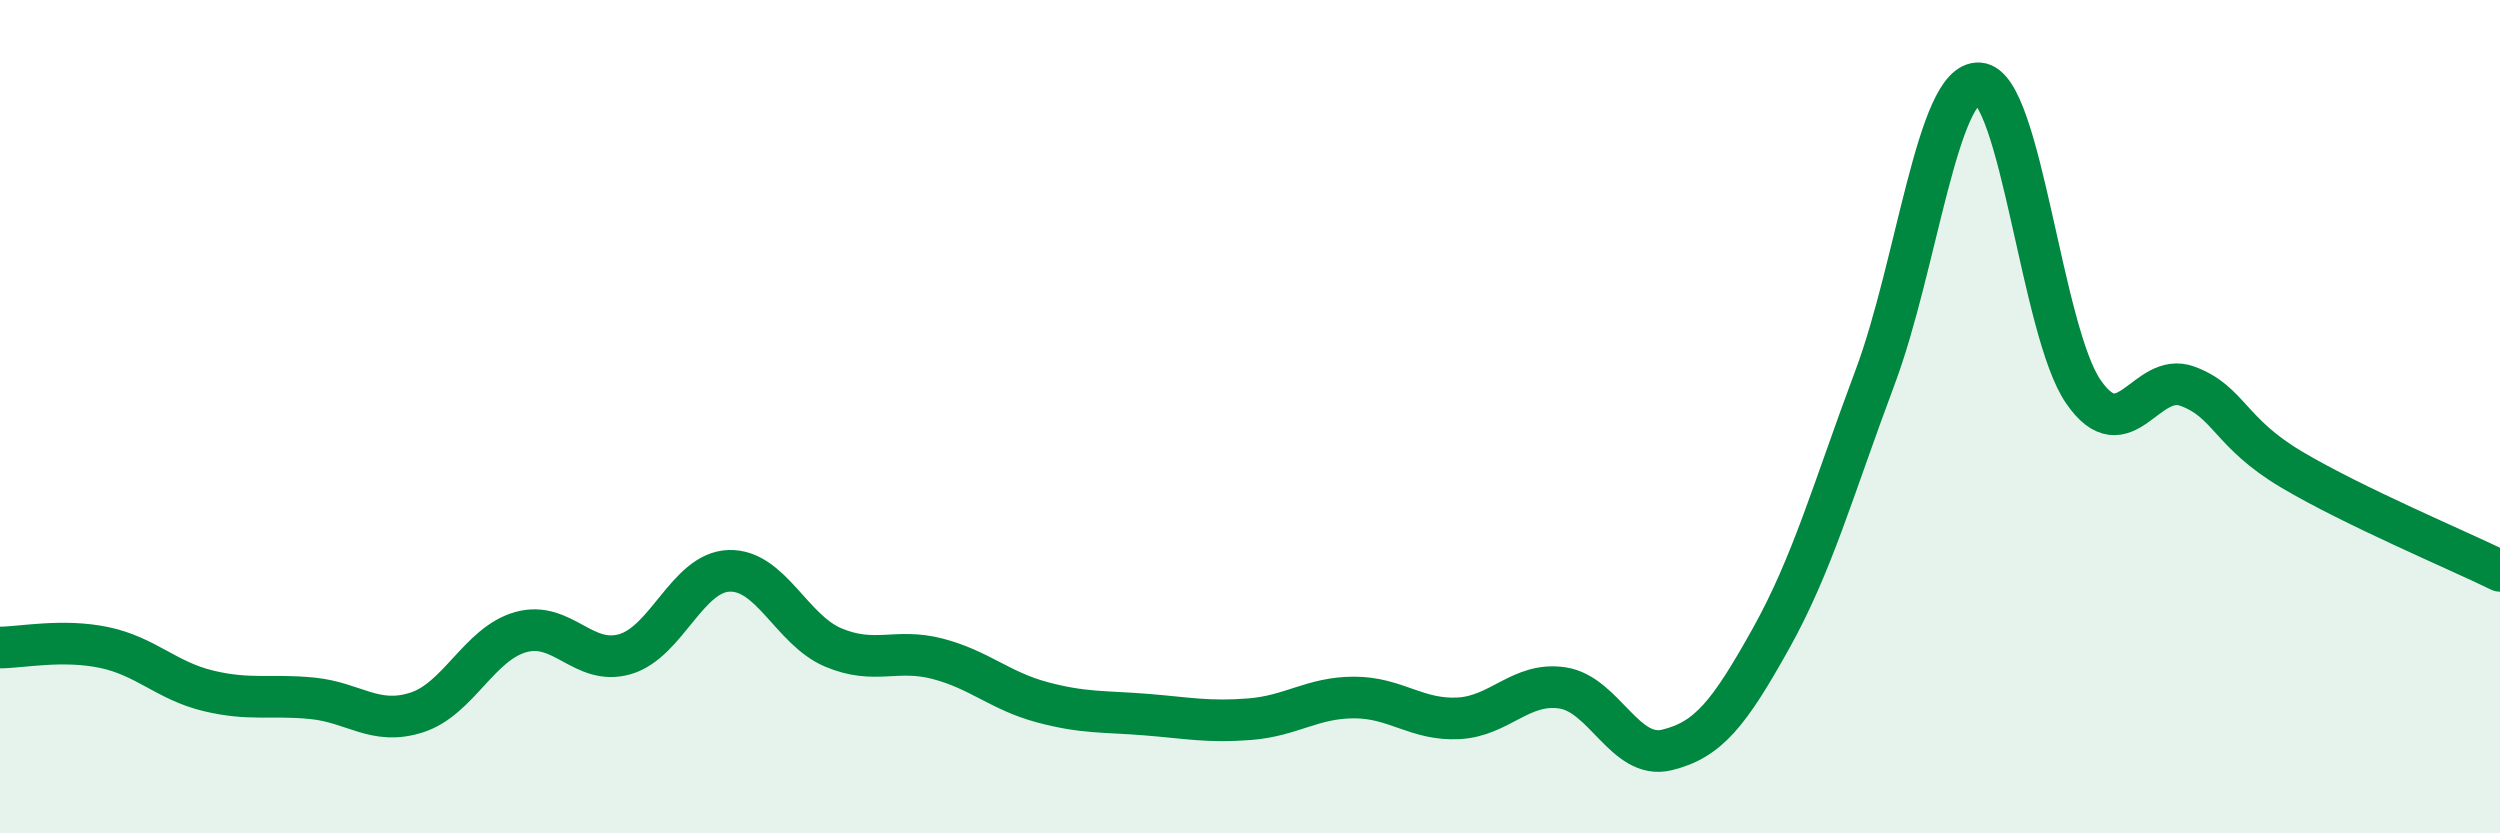
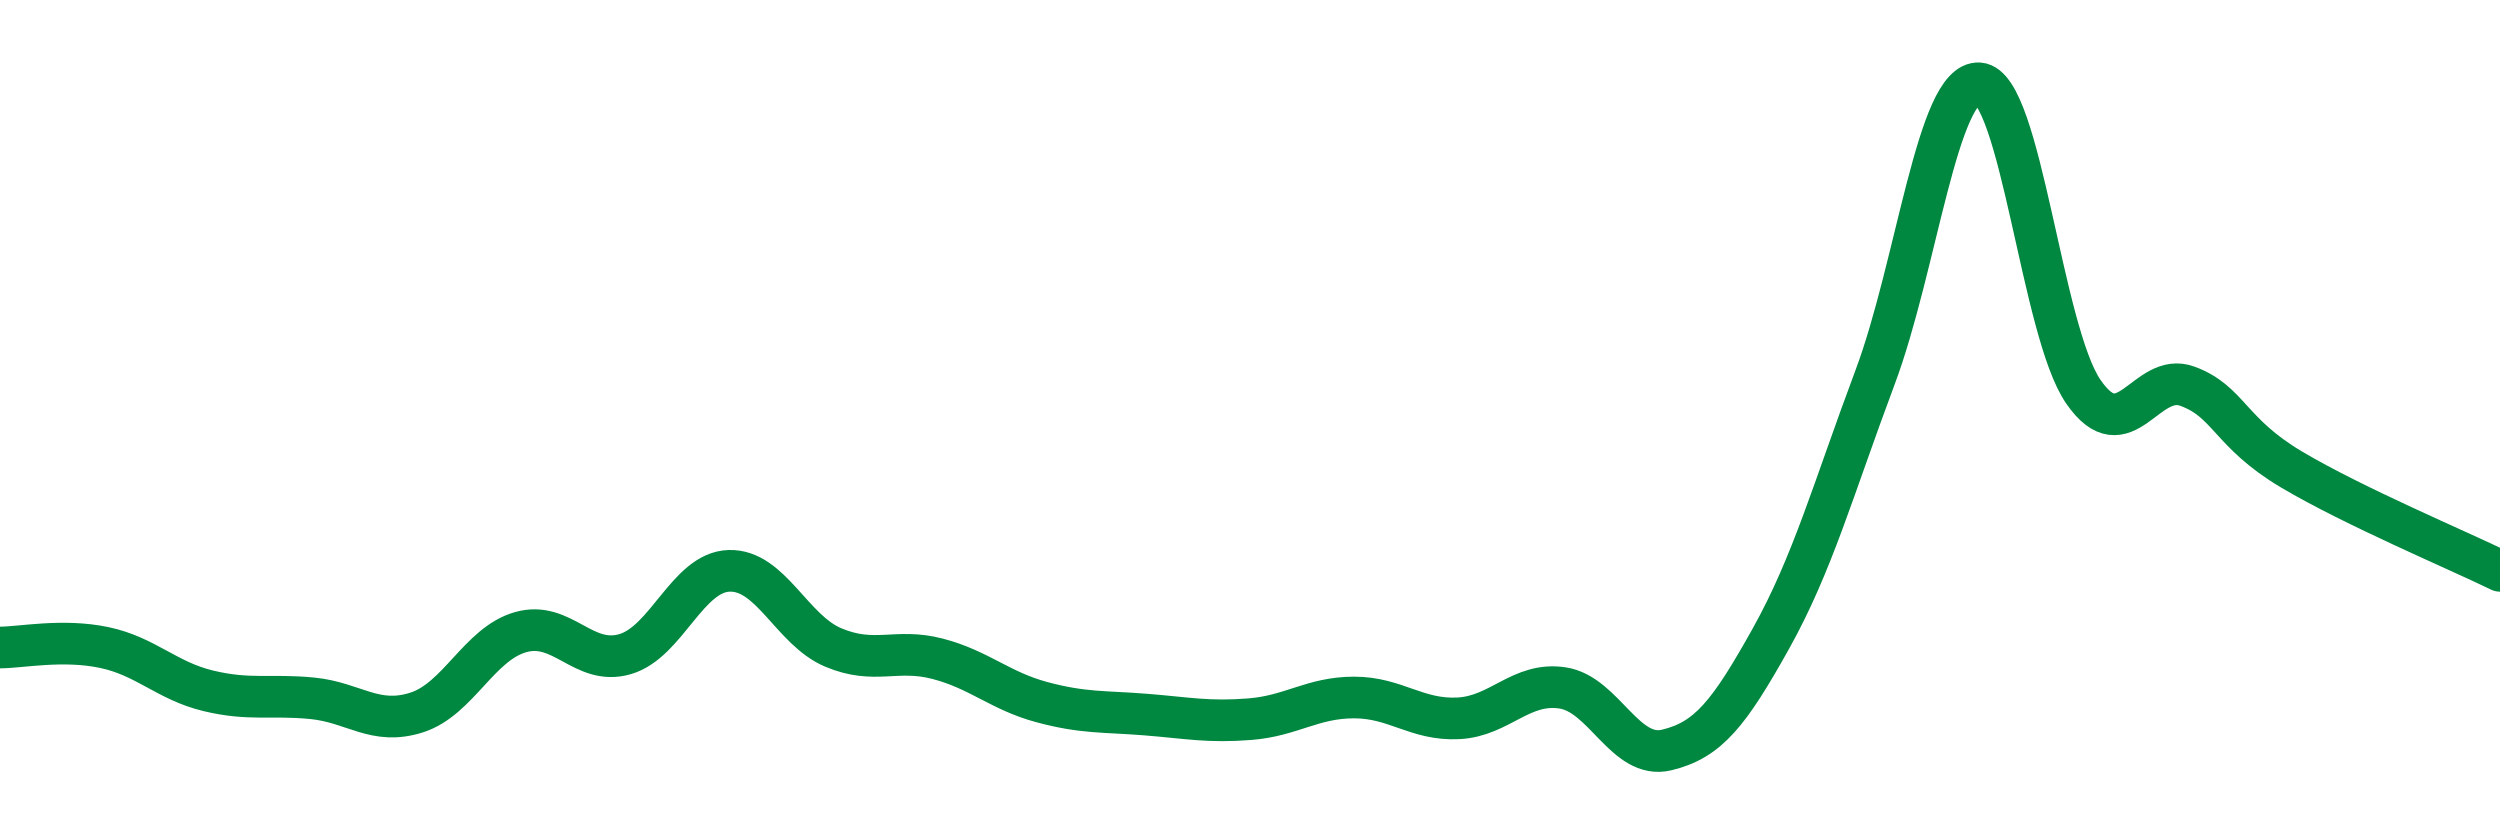
<svg xmlns="http://www.w3.org/2000/svg" width="60" height="20" viewBox="0 0 60 20">
-   <path d="M 0,15.54 C 0.5,15.54 1.5,15.33 2.5,15.54 C 3.5,15.75 4,16.34 5,16.58 C 6,16.82 6.5,16.66 7.5,16.76 C 8.5,16.86 9,17.42 10,17.1 C 11,16.78 11.5,15.45 12.5,15.17 C 13.5,14.89 14,15.99 15,15.7 C 16,15.41 16.5,13.73 17.5,13.7 C 18.5,13.67 19,15.12 20,15.54 C 21,15.96 21.5,15.55 22.5,15.81 C 23.5,16.07 24,16.58 25,16.85 C 26,17.12 26.5,17.07 27.5,17.15 C 28.5,17.23 29,17.34 30,17.26 C 31,17.18 31.5,16.74 32.5,16.74 C 33.5,16.74 34,17.29 35,17.24 C 36,17.19 36.5,16.36 37.5,16.51 C 38.5,16.66 39,18.24 40,18 C 41,17.76 41.5,17.12 42.5,15.33 C 43.5,13.54 44,11.73 45,9.06 C 46,6.39 46.5,1.93 47.5,2 C 48.5,2.07 49,7.95 50,9.4 C 51,10.85 51.5,8.9 52.5,9.27 C 53.5,9.64 53.5,10.38 55,11.27 C 56.5,12.16 59,13.21 60,13.7L60 20L0 20Z" fill="#008740" opacity="0.1" stroke-linecap="round" stroke-linejoin="round" />
  <path d="M 0,15.54 C 0.5,15.54 1.5,15.33 2.5,15.54 C 3.5,15.75 4,16.34 5,16.58 C 6,16.82 6.5,16.66 7.5,16.76 C 8.5,16.86 9,17.42 10,17.1 C 11,16.78 11.5,15.45 12.5,15.17 C 13.5,14.89 14,15.99 15,15.7 C 16,15.41 16.5,13.73 17.5,13.7 C 18.5,13.67 19,15.12 20,15.54 C 21,15.96 21.5,15.55 22.5,15.81 C 23.5,16.07 24,16.58 25,16.85 C 26,17.12 26.5,17.07 27.5,17.15 C 28.5,17.23 29,17.34 30,17.26 C 31,17.18 31.5,16.74 32.5,16.74 C 33.5,16.74 34,17.29 35,17.24 C 36,17.19 36.5,16.36 37.5,16.51 C 38.5,16.66 39,18.24 40,18 C 41,17.76 41.5,17.12 42.5,15.33 C 43.5,13.54 44,11.73 45,9.06 C 46,6.39 46.5,1.93 47.5,2 C 48.5,2.07 49,7.95 50,9.4 C 51,10.85 51.5,8.9 52.5,9.27 C 53.5,9.64 53.5,10.38 55,11.27 C 56.5,12.16 59,13.21 60,13.7" stroke="#008740" stroke-width="1" fill="none" stroke-linecap="round" stroke-linejoin="round" />
</svg>